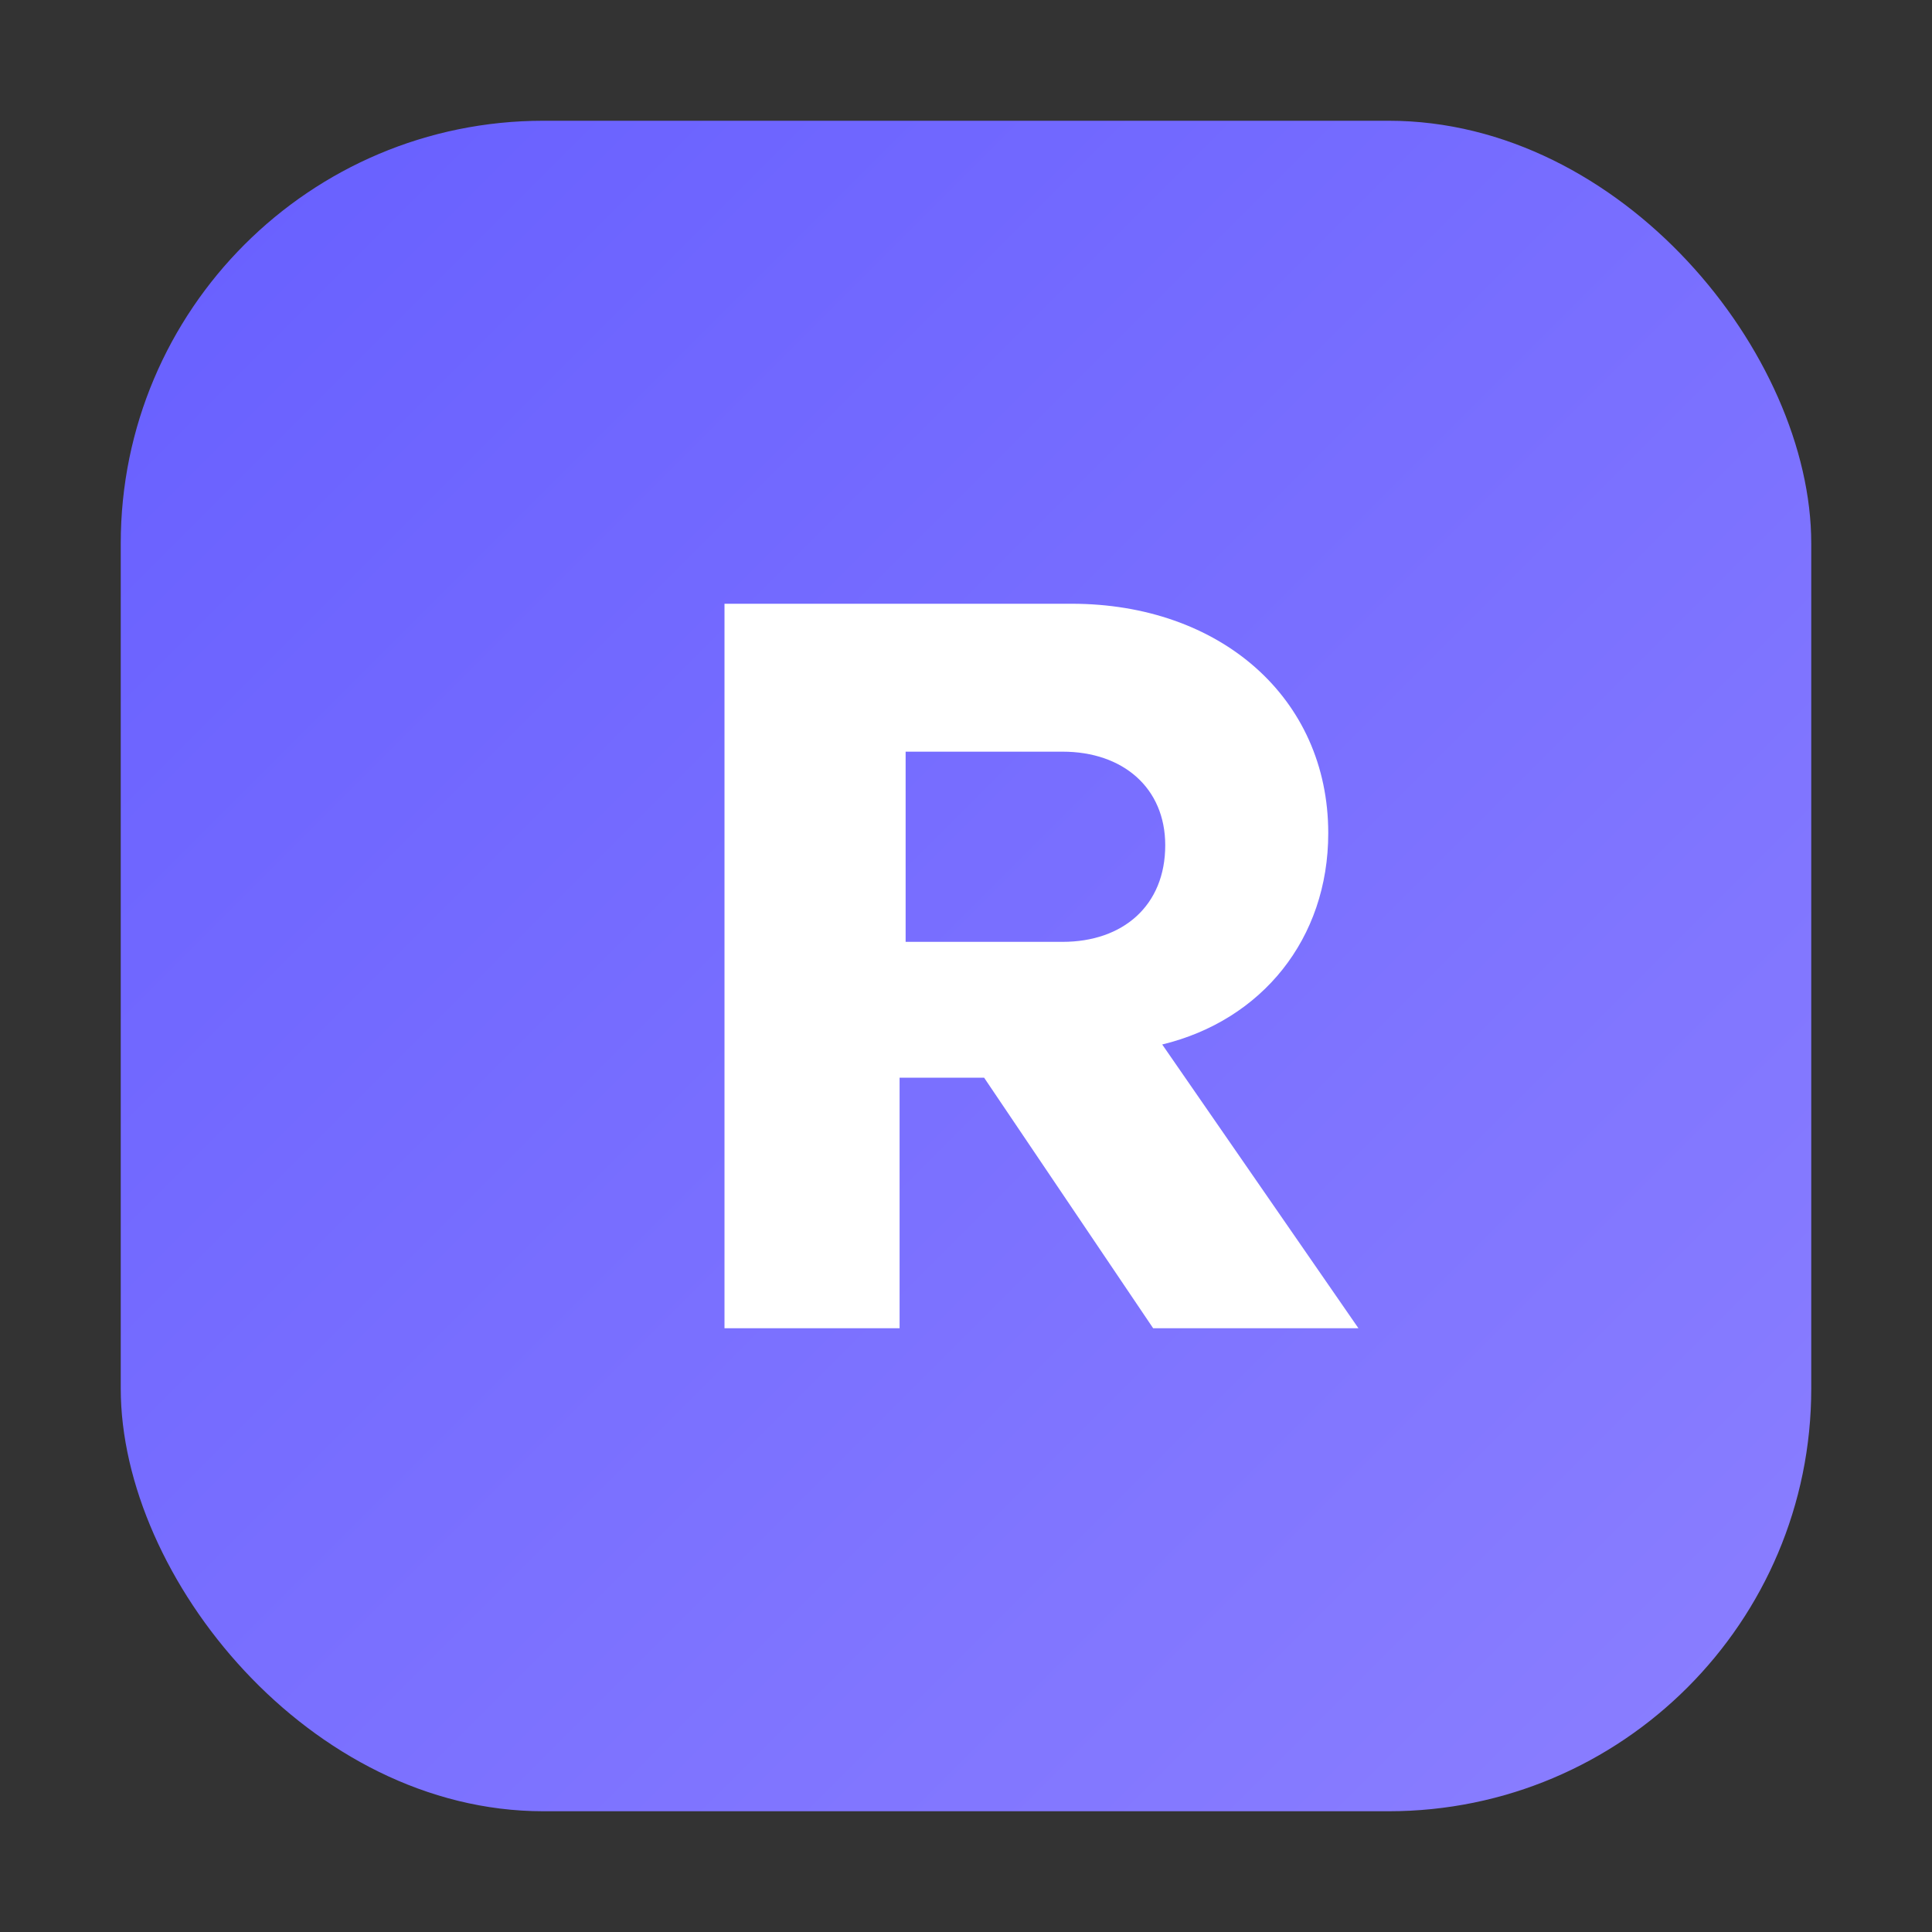
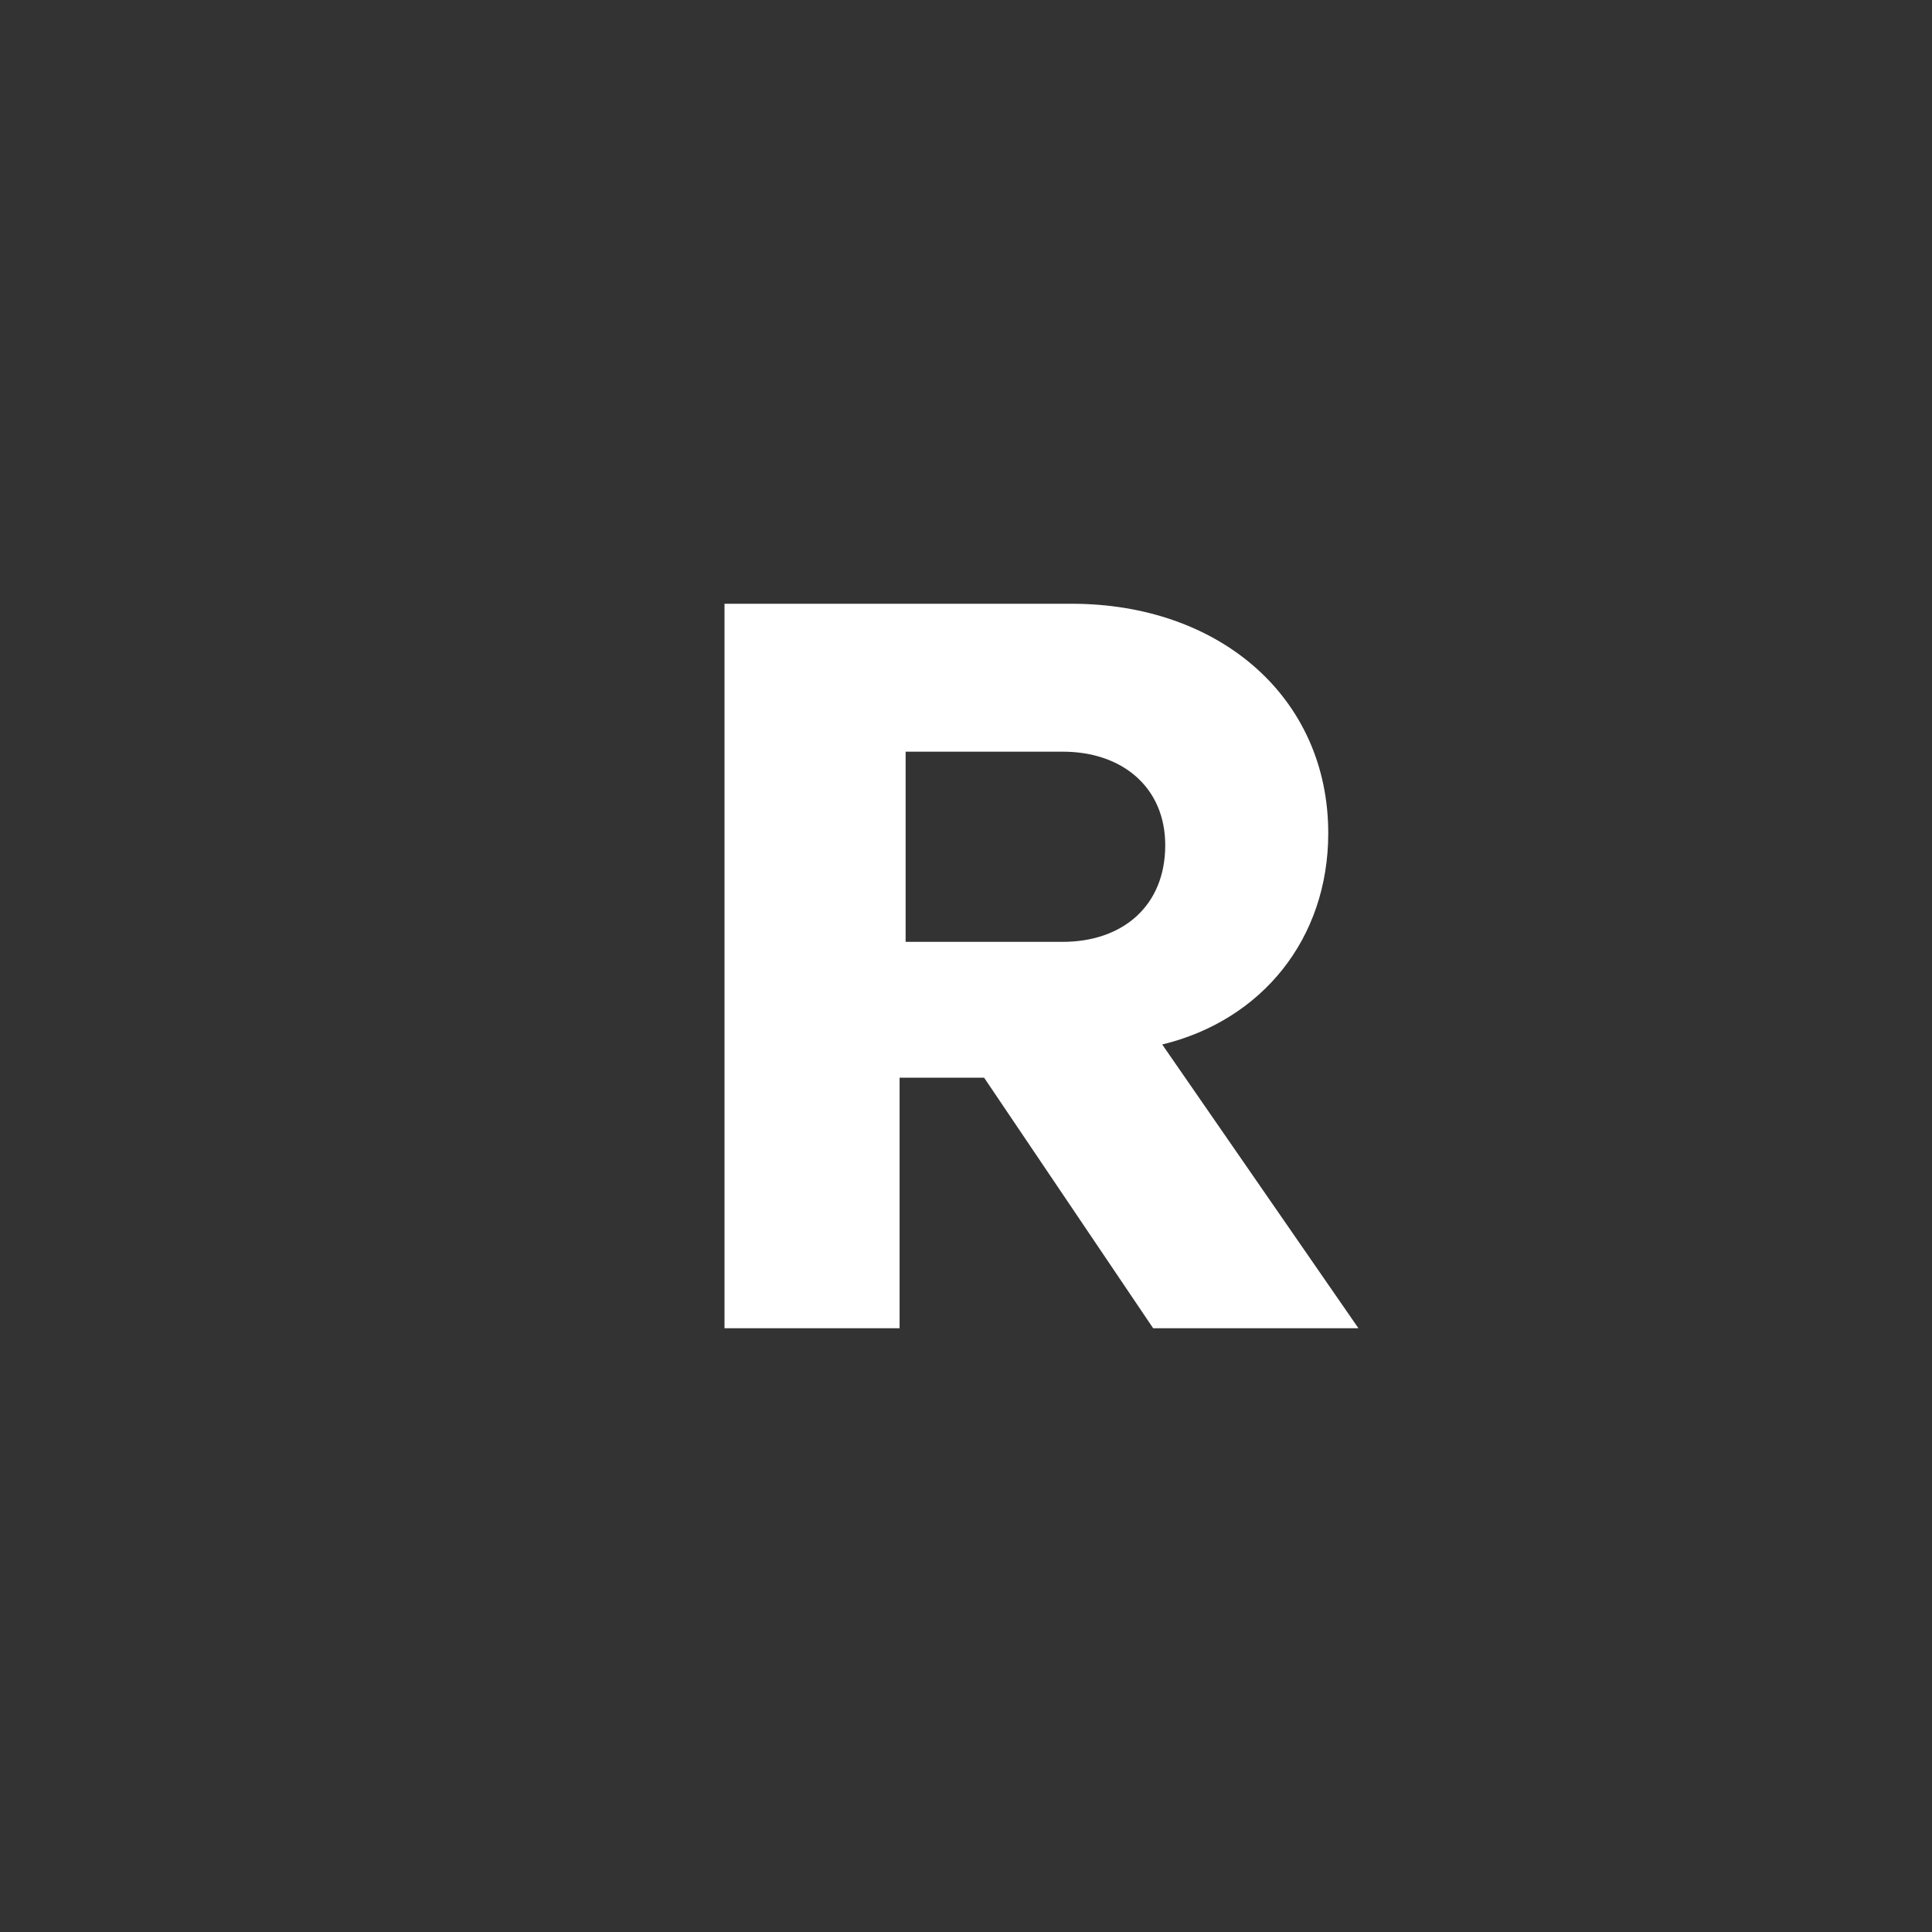
<svg xmlns="http://www.w3.org/2000/svg" width="512" height="512" viewBox="0 0 64 64">
  <rect x="0" y="0" width="64" height="64" fill="#333333" stroke="none" />
  <defs>
    <linearGradient id="g" x1="0" y1="0" x2="1" y2="1">
      <stop offset="0%" stop-color="#675fff" />
      <stop offset="100%" stop-color="#8b7fff" />
    </linearGradient>
    <style>
      /* Mode clair */
      .bg { fill: url(#g); }
      .txt { fill: #ffffff; }
      /* Mode sombre */
      @media (prefers-color-scheme: dark) {
        .bg { fill: #ffffff; }
        .txt { fill: #675fff; }
      }
    </style>
  </defs>
-   <rect x="4" y="4" width="56" height="56" rx="14" class="bg" />
  <path class="txt" d="M24 44V20h11.5c4.9 0 8.5 3.1 8.5 7.6c0 3.5-2.2 6.2-5.5 7l6.5 9.4h-6.8l-5.6-8.3h-2.8V44H24zm6-12.8h5.2c2 0 3.4-1.2 3.4-3.2c0-1.9-1.4-3.1-3.4-3.1H30v6.3z" />
</svg>